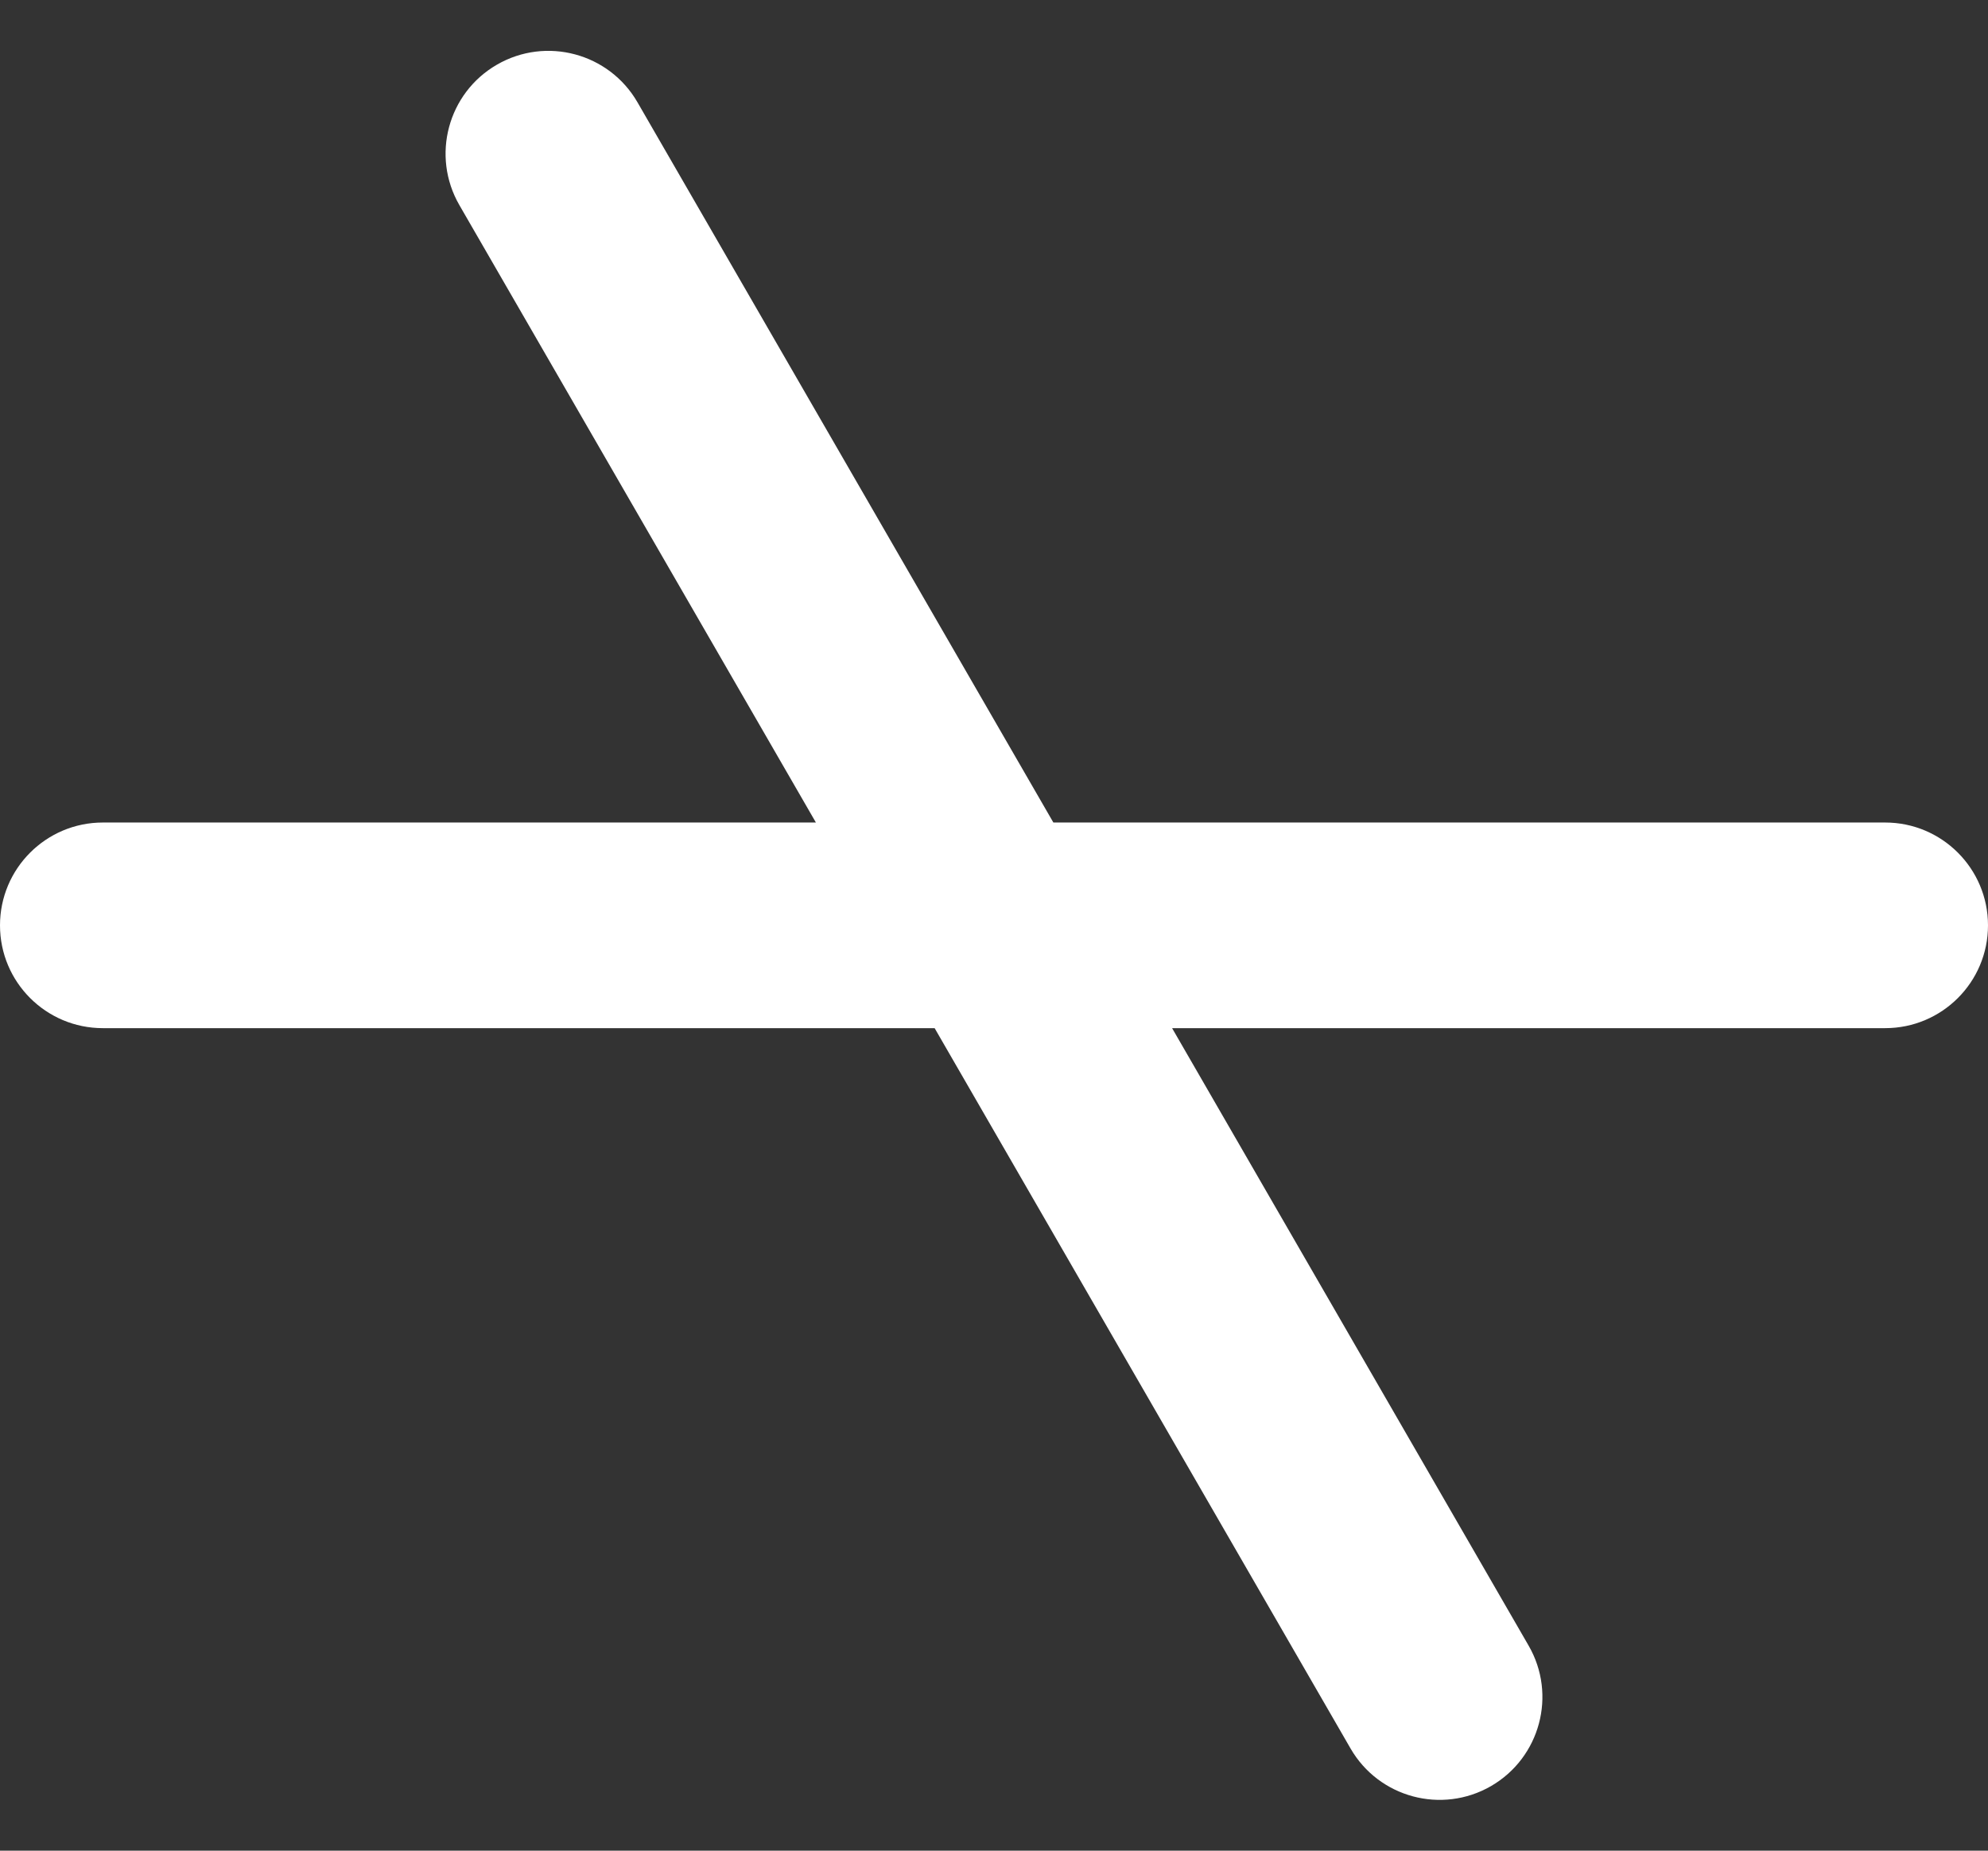
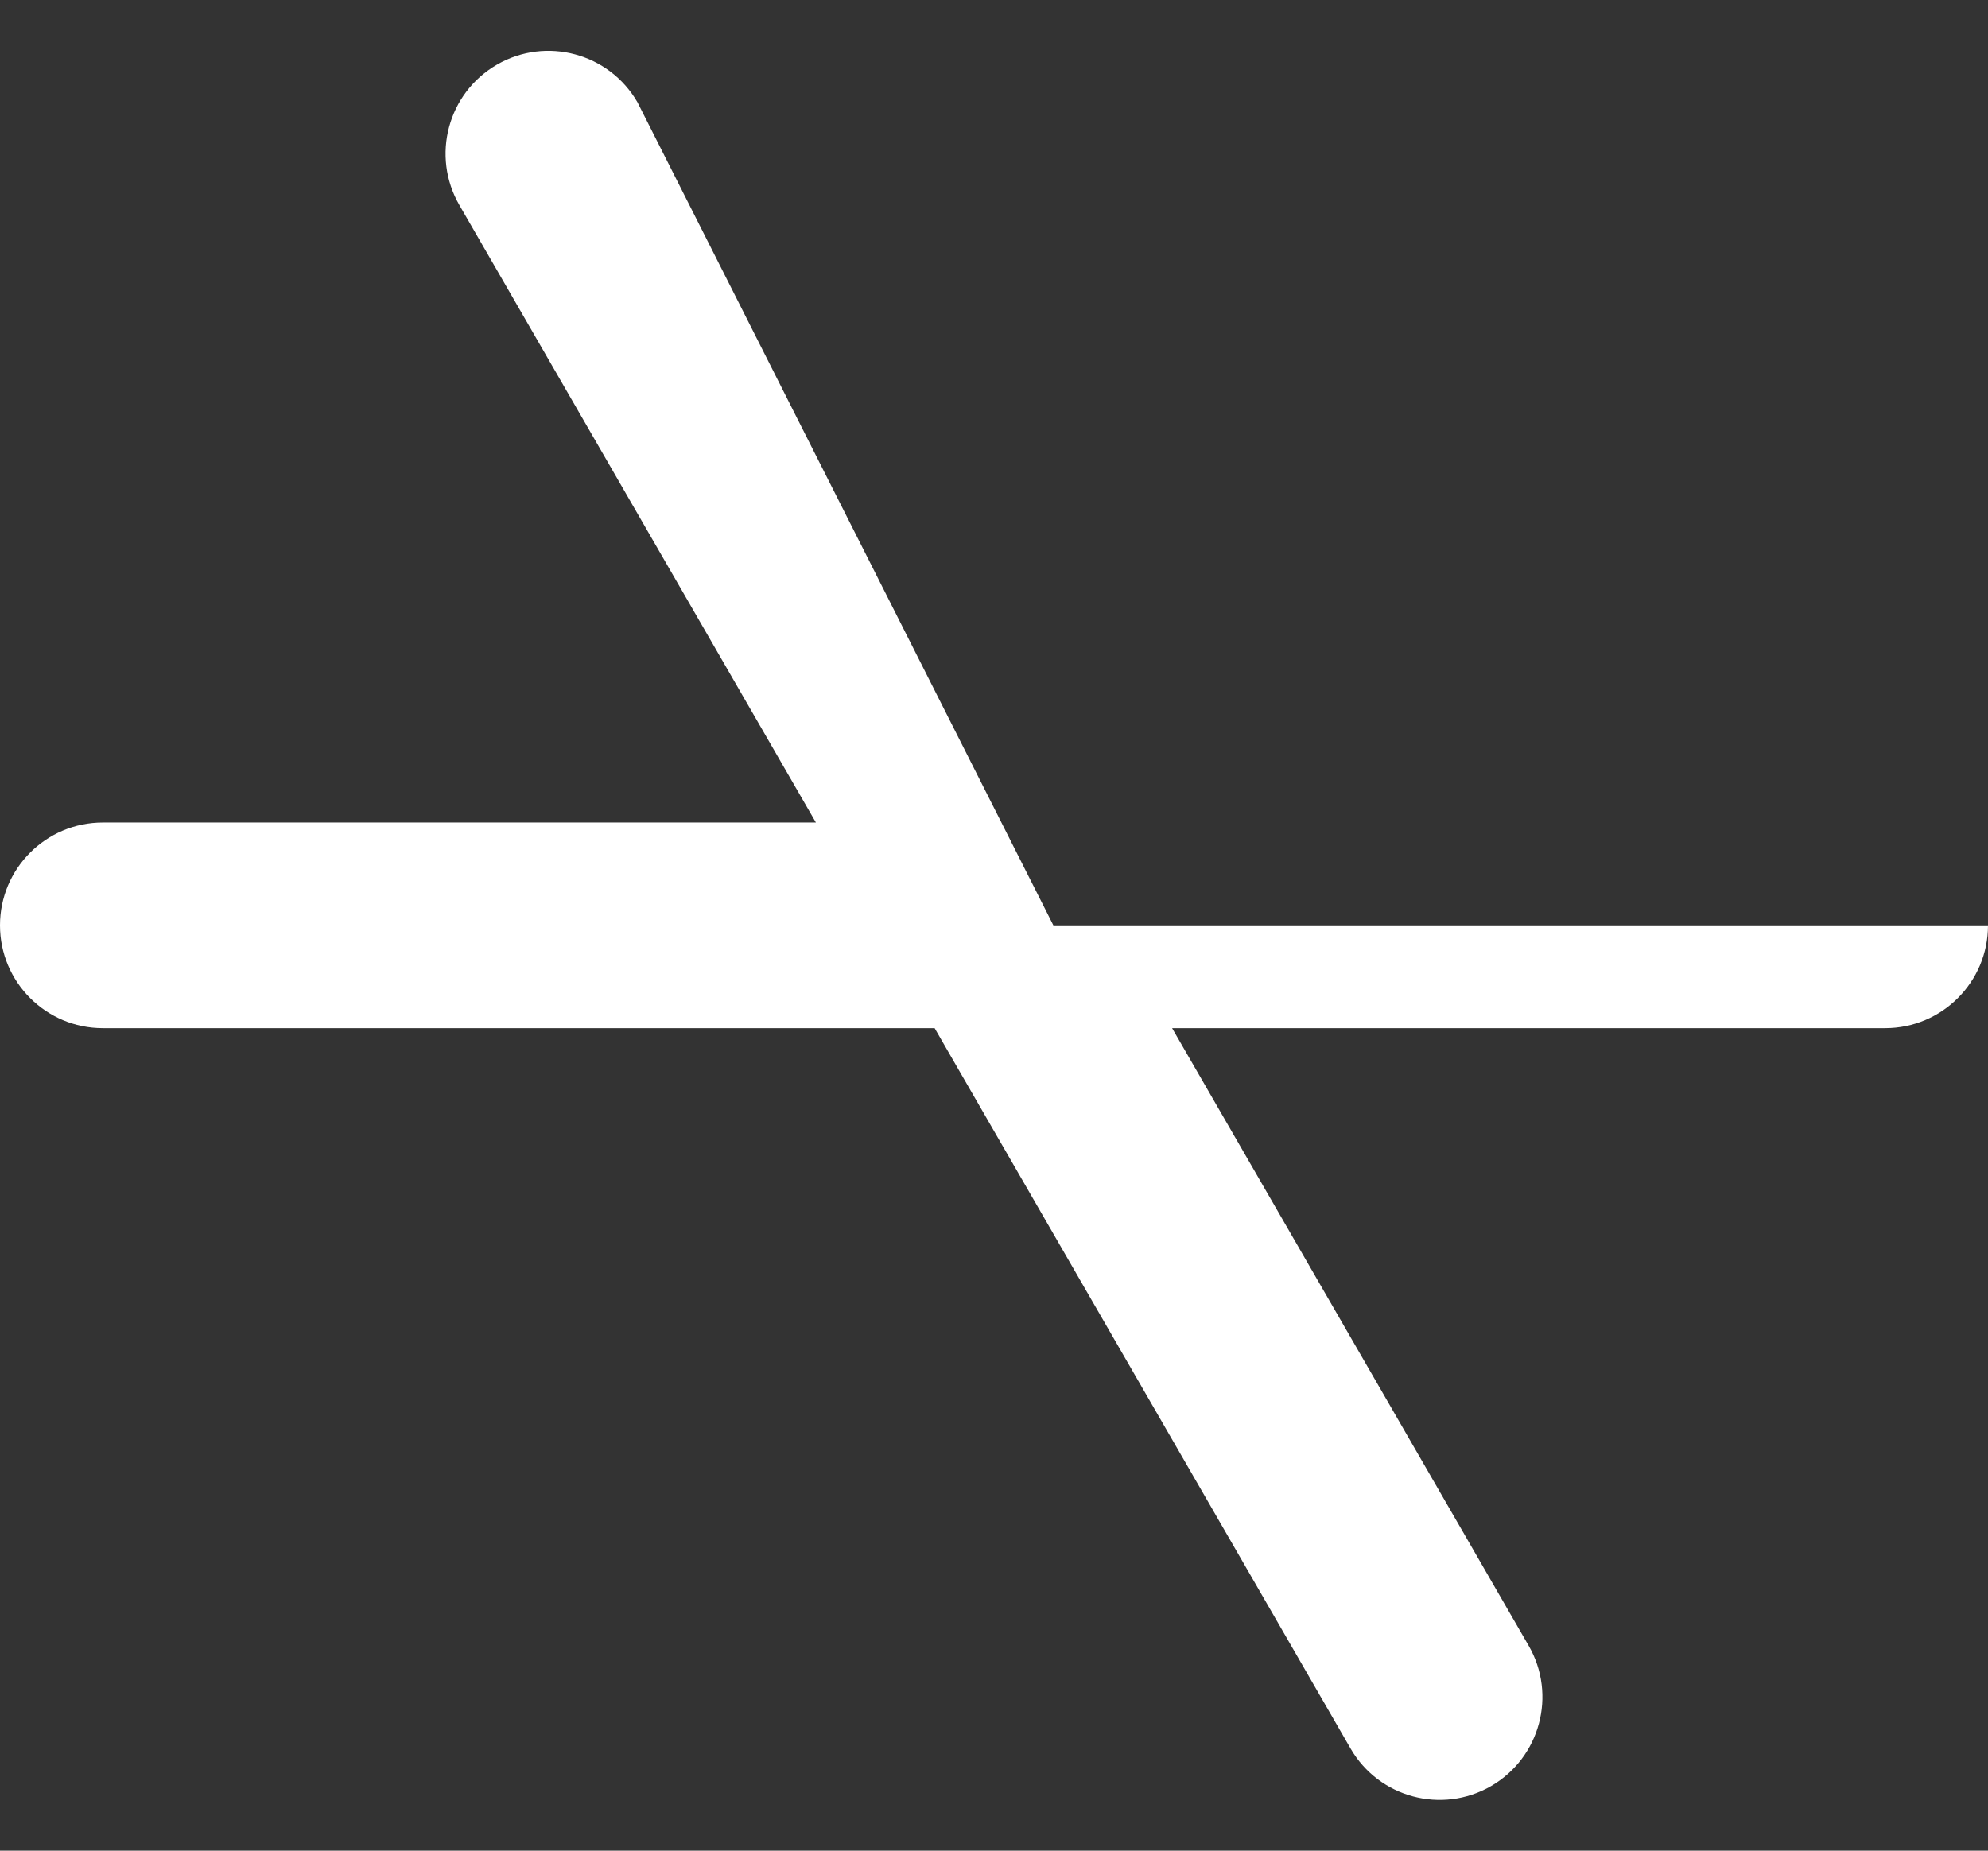
<svg xmlns="http://www.w3.org/2000/svg" width="29" height="27" viewBox="0 0 29 27" fill="none">
  <rect x="0" y="0" width="29" height="27" fill="#333333" stroke="none" />
-   <path fill-rule="evenodd" clip-rule="evenodd" d="M9.299 1.492C8.885 0.775 7.967 0.529 7.25 0.943C6.532 1.357 6.287 2.275 6.701 2.992L11.902 12H1.5C0.672 12 0 12.672 0 13.5C0 14.329 0.672 15 1.5 15H13.634L19.701 25.509C20.115 26.226 21.032 26.472 21.75 26.058C22.467 25.643 22.713 24.726 22.299 24.009L17.098 15H27.5C28.328 15 29 14.329 29 13.5C29 12.672 28.328 12 27.5 12H15.366L9.299 1.492Z" fill="white" />
+   <path fill-rule="evenodd" clip-rule="evenodd" d="M9.299 1.492C8.885 0.775 7.967 0.529 7.25 0.943C6.532 1.357 6.287 2.275 6.701 2.992L11.902 12H1.5C0.672 12 0 12.672 0 13.5C0 14.329 0.672 15 1.5 15H13.634L19.701 25.509C20.115 26.226 21.032 26.472 21.75 26.058C22.467 25.643 22.713 24.726 22.299 24.009L17.098 15H27.5C28.328 15 29 14.329 29 13.5H15.366L9.299 1.492Z" fill="white" />
</svg>